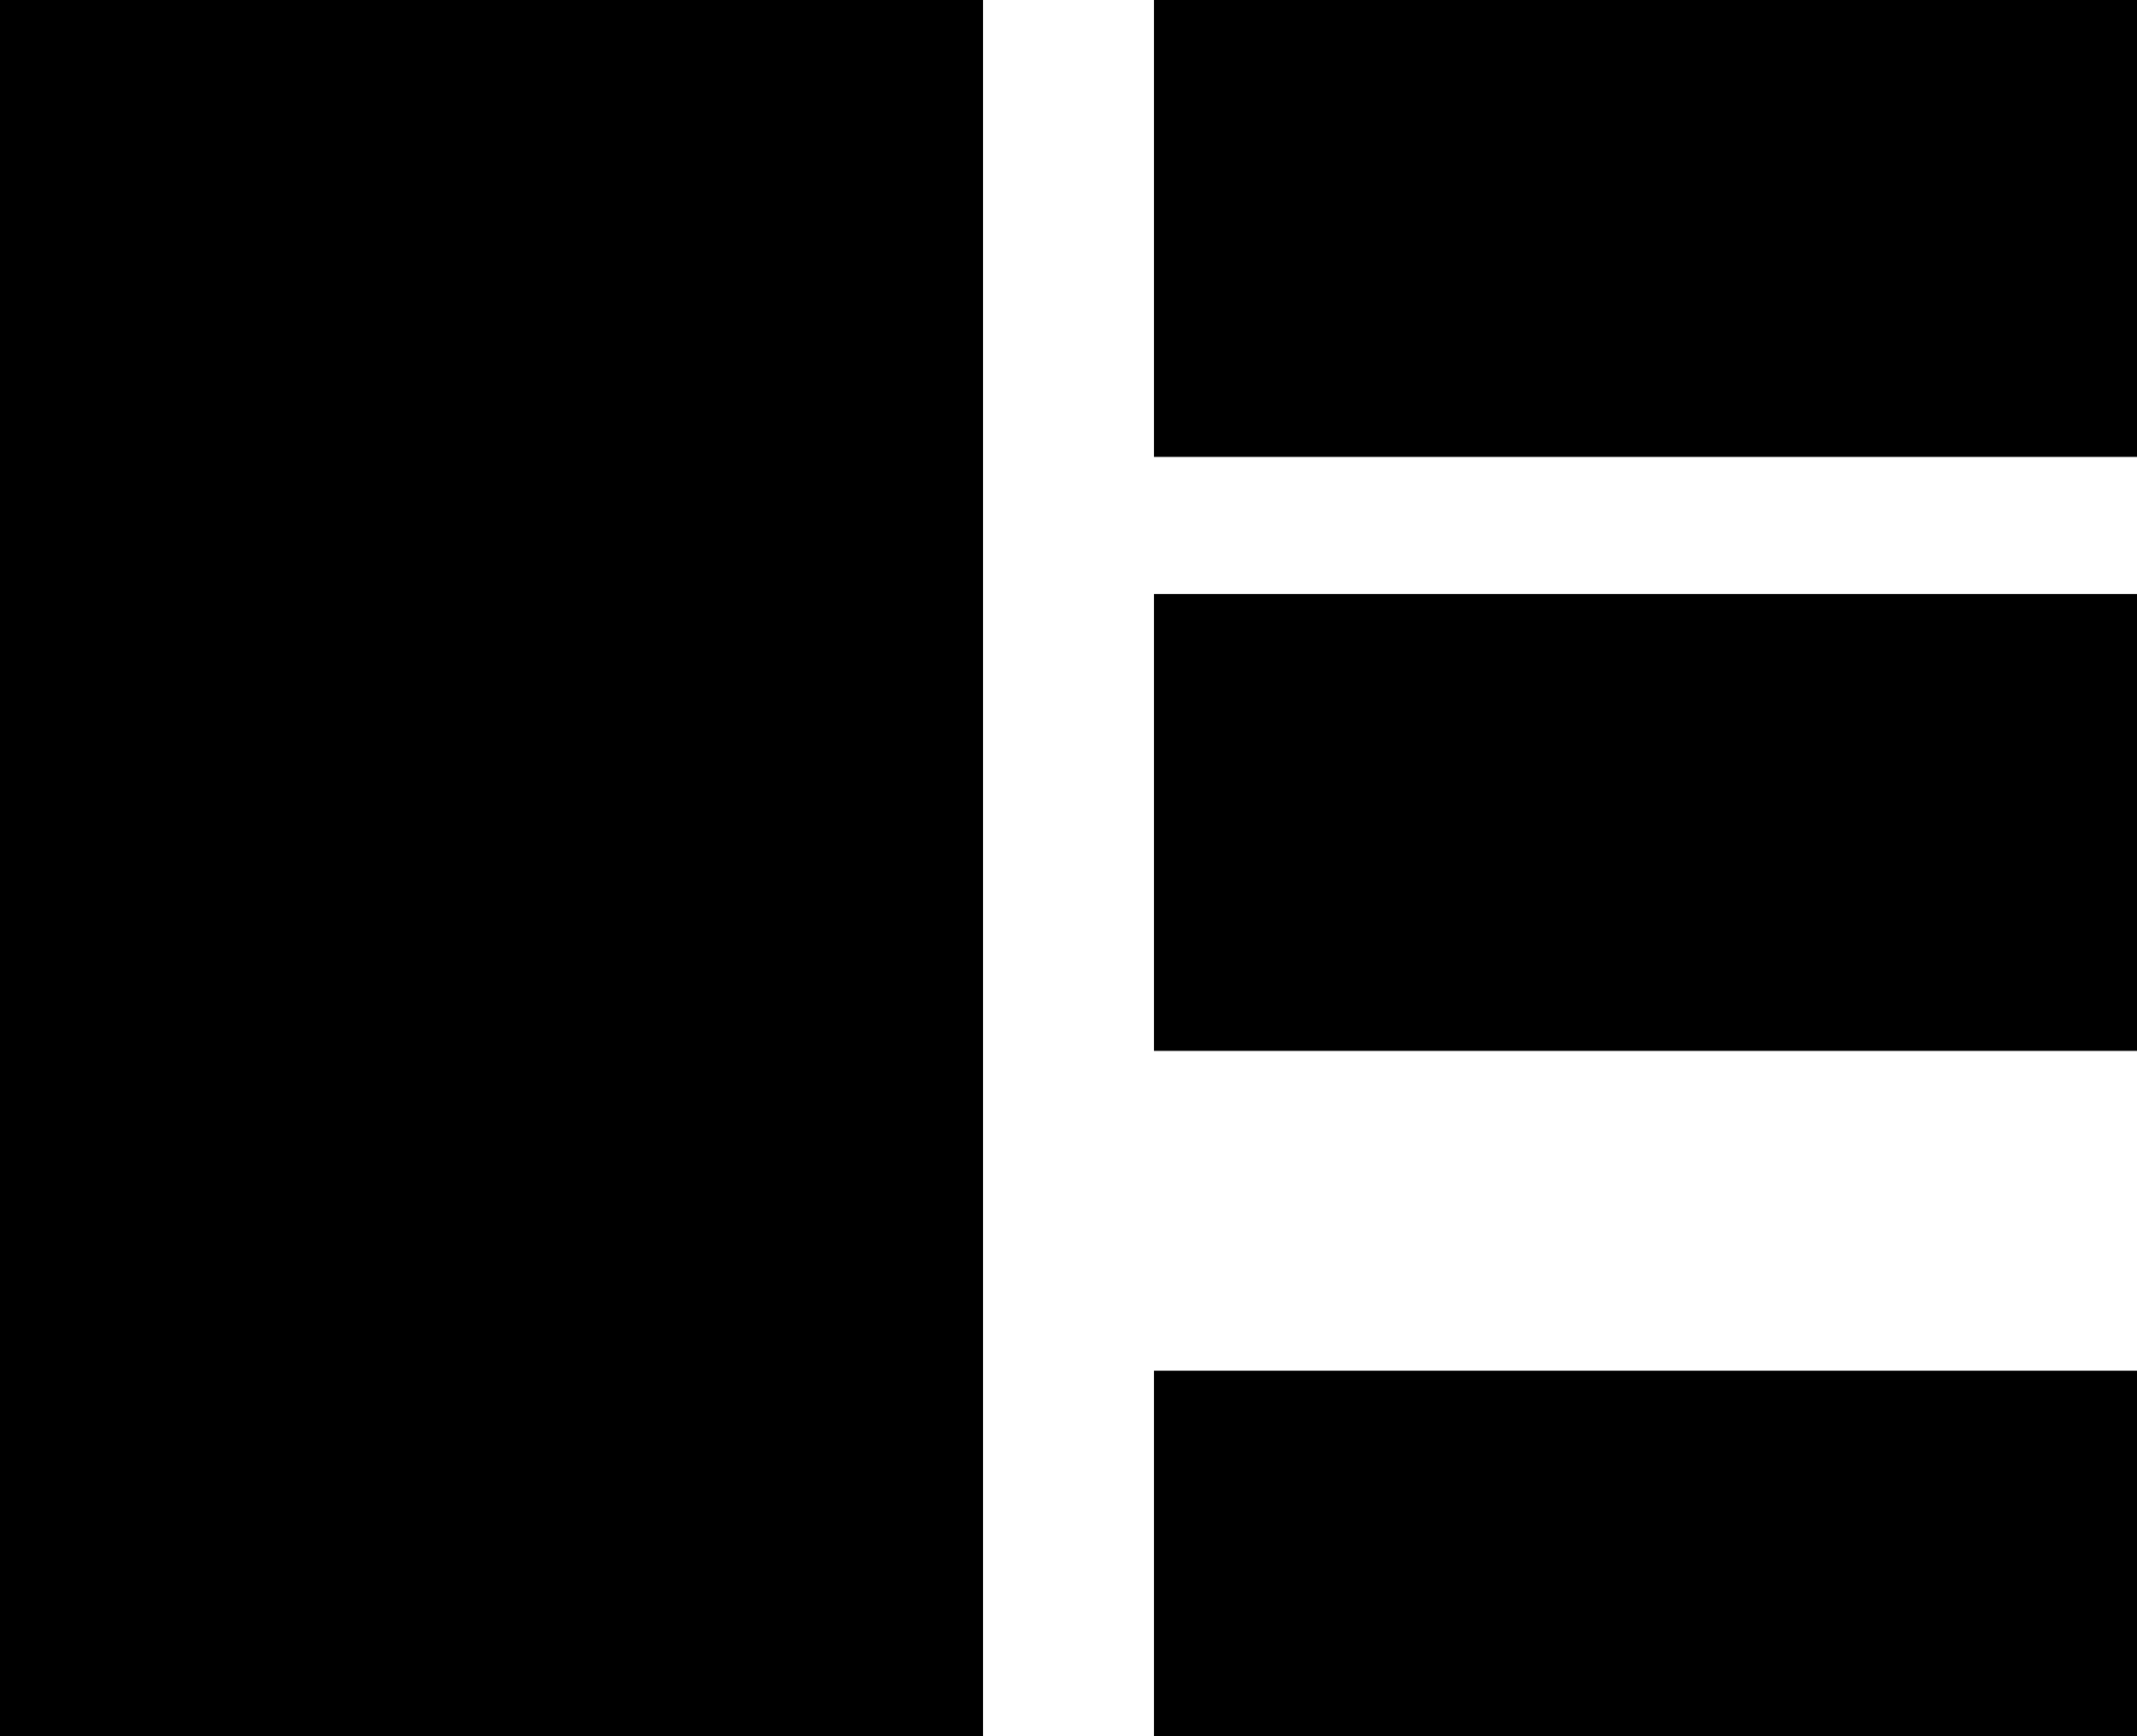
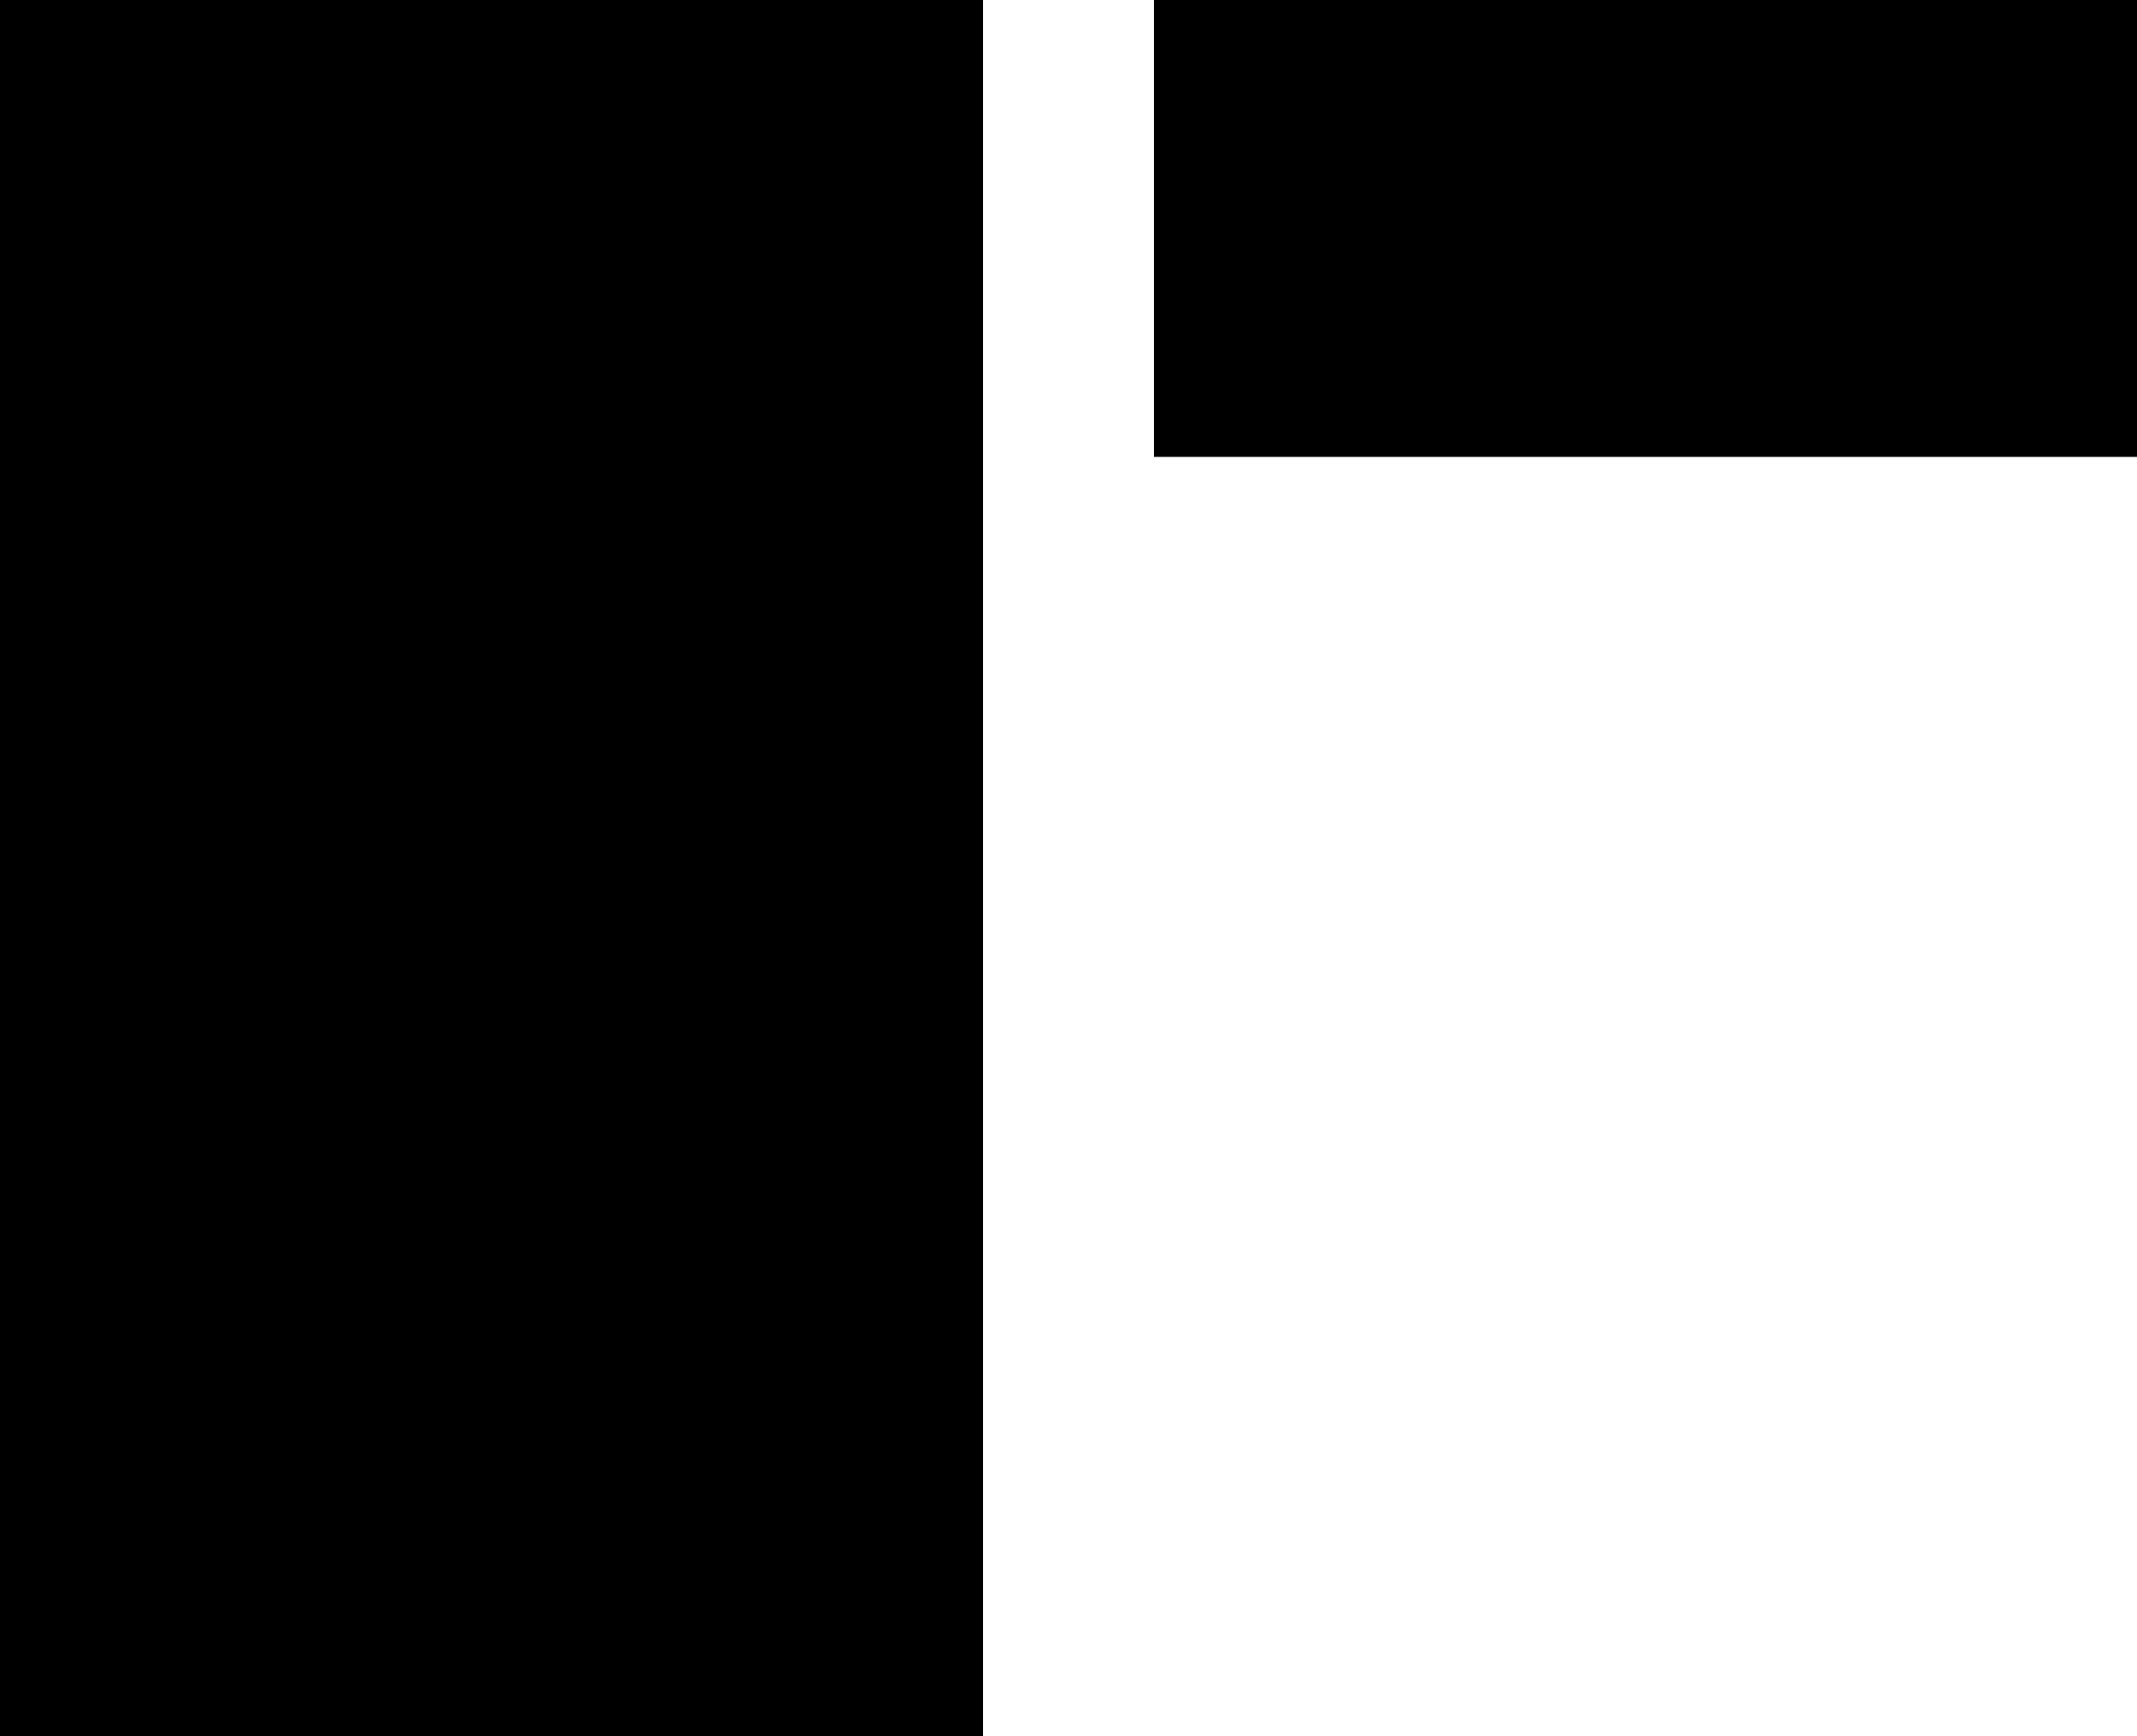
<svg xmlns="http://www.w3.org/2000/svg" width="32" height="26" viewBox="0 0 32 26" fill="none">
  <rect width="14.72" height="26" fill="black" />
-   <rect x="17.28" y="20.526" width="14.72" height="5.474" fill="black" />
  <rect x="17.28" width="14.72" height="6.842" fill="black" />
-   <rect x="17.28" y="8.895" width="14.72" height="6.842" fill="black" />
</svg>